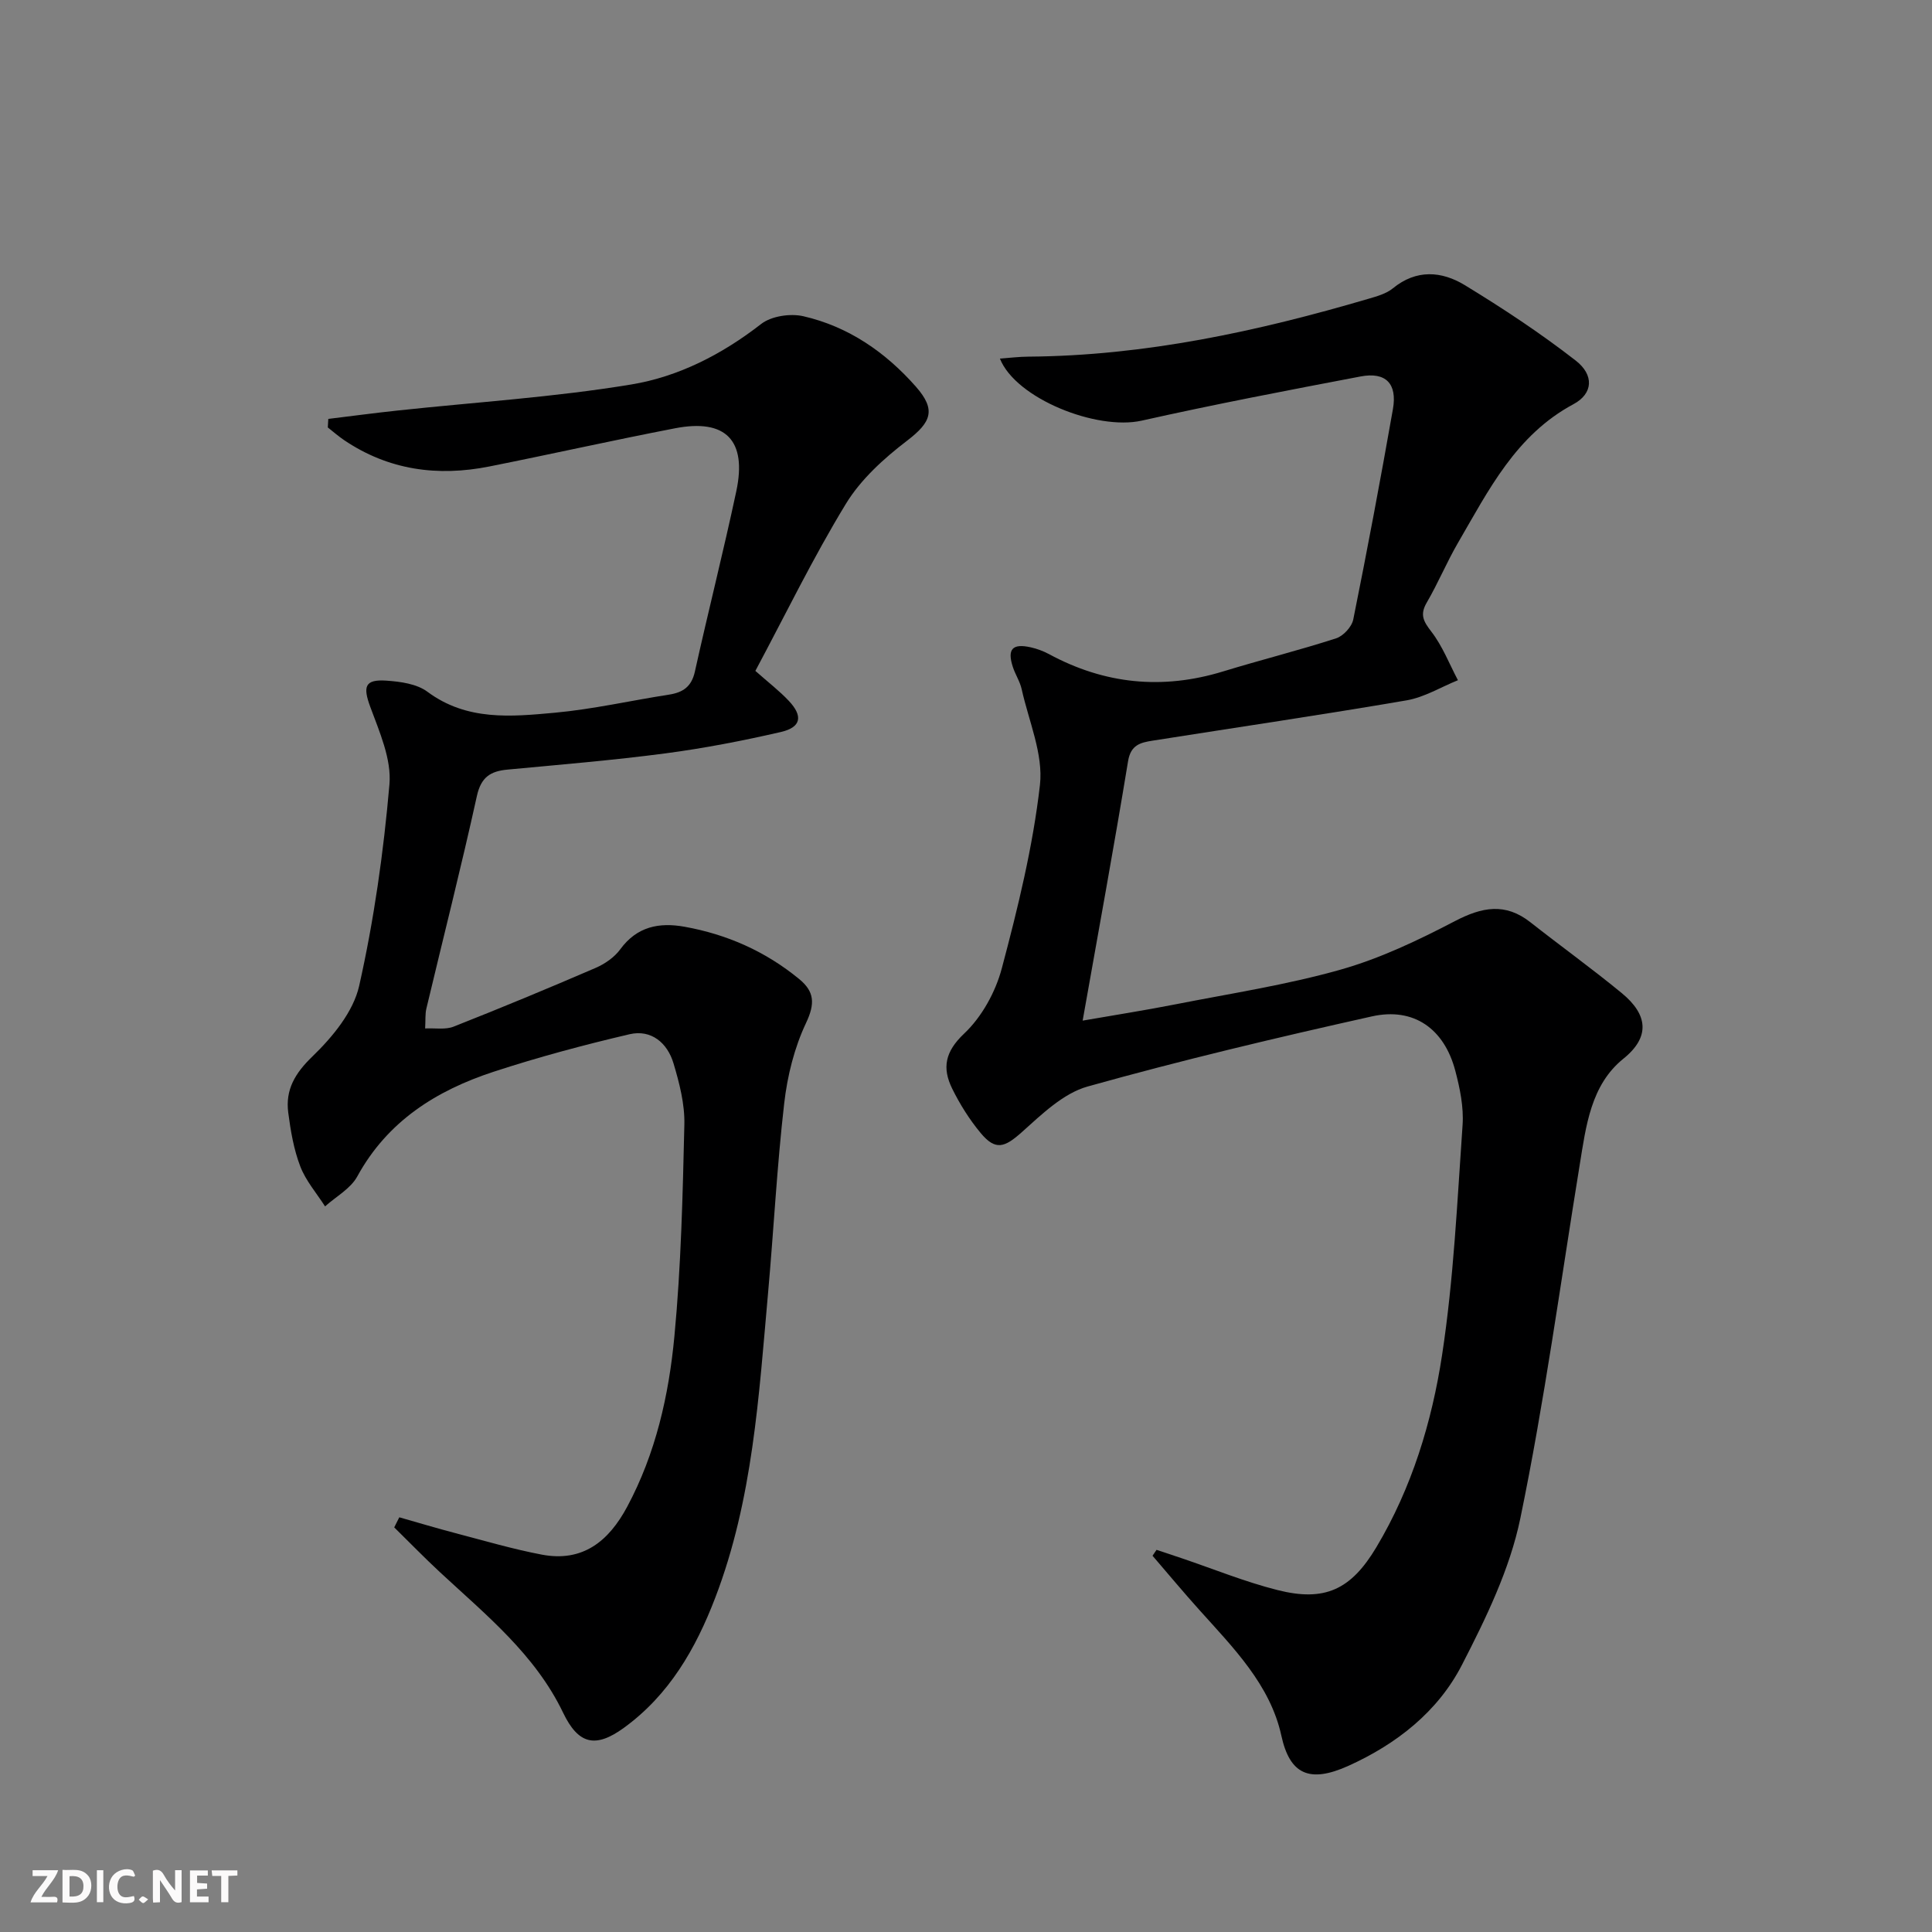
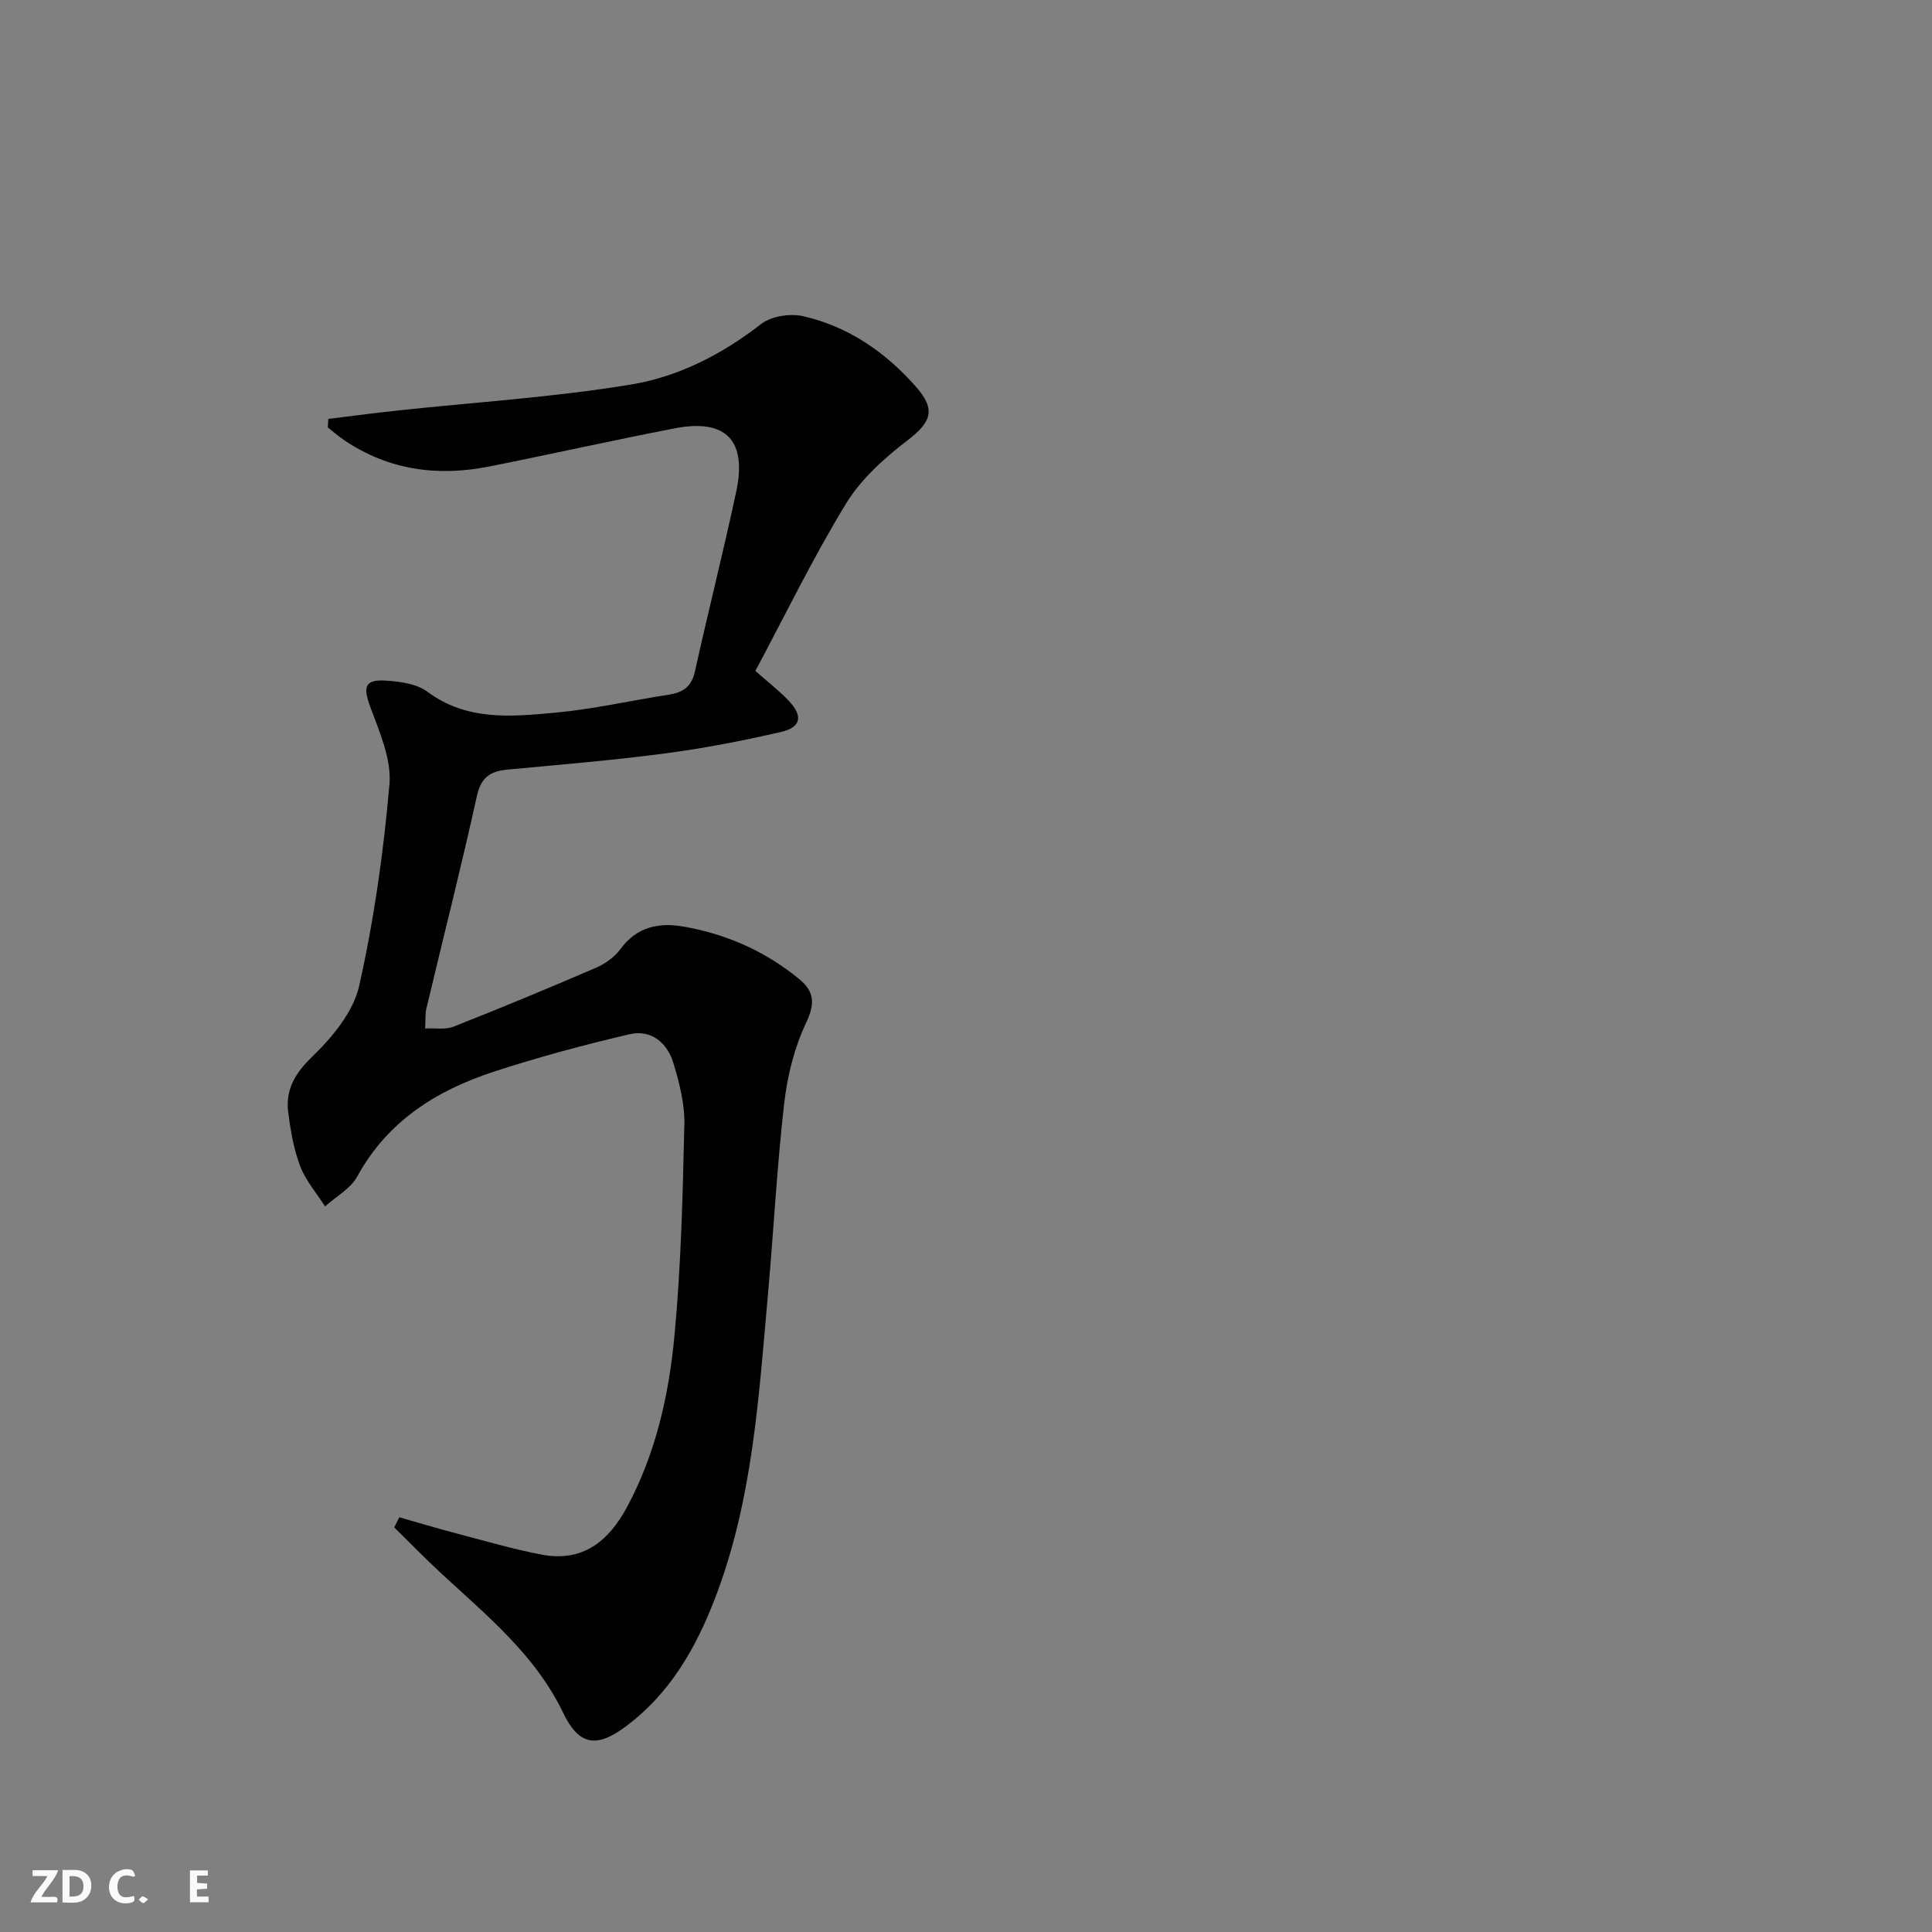
<svg xmlns="http://www.w3.org/2000/svg" enable-background="new 0 0 400 400" viewBox="0 0 400 400">
  <rect x="0" y="0" width="400" height="400" fill="#808080" stroke="none" />
  <g fill="#fbfafa">
-     <path d="m37.59 393.81c-.92.31-1.52.05-2-.78-.7-1.2-1.52-2.34-2.47-3.78v4.59c-.55.03-.95.05-1.41.07-.03-.37-.06-.64-.06-.91 0-1.91 0-3.81 0-5.7 1.13-.41 1.77-.03 2.29.91.62 1.11 1.38 2.14 2.31 3.19v-4.2h1.35v6.61z" />
    <path d="m12.94 393.88v-6.75c1.9.19 3.93-.54 5.37 1.29.8 1.01.78 2.88.03 3.97-1.37 1.97-3.4 1.51-5.4 1.49m1.45-1.22c2.04.12 2.92-.58 2.89-2.21-.03-1.51-.98-2.19-2.89-2z" />
    <path d="m11.81 393.87h-5.49c.68-2.18 2.47-3.48 3.51-5.45h-3.08v-1.21h5.29c-.71 2.13-2.44 3.48-3.47 5.51.86 0 1.63.04 2.39-.01.79-.05 1.14.21.85 1.16" />
    <path d="m39.33 393.86v-6.61h3.7v1.07h-2.22v1.52c.68.04 1.34.09 2.07.13v1.07c-.72.05-1.38.09-2.1.14v1.48h2.4v1.19h-3.85z" />
    <path d="m27.71 388.56c-1.15-.3-2.46-.61-3.1.64-.37.73-.41 1.93-.06 2.67.63 1.35 1.99.93 3.17.68.35.94-.01 1.32-.93 1.46-1.62.25-3.05-.27-3.76-1.48-.73-1.25-.6-3.03.31-4.17.88-1.11 2.71-1.7 4-1.16.32.13.44.74.65 1.12-.1.08-.19.16-.28.24" />
-     <path d="m49.15 387.24v1.07c-.59.02-1.17.05-1.87.08v5.44h-1.48v-5.44h-1.85c-.05-.4-.08-.73-.13-1.15z" />
-     <path d="m20.06 387.21h1.33v6.62h-1.33z" />
+     <path d="m20.06 387.21h1.33h-1.33z" />
    <path d="m30.68 393.25c-.49.38-.8.79-1.05.76-.32-.05-.6-.45-.9-.7.26-.24.51-.64.8-.67.29-.04.62.3 1.15.61" />
  </g>
-   <path d="m224.15 211.31c6.7-1.17 13.02-2.15 19.3-3.39 11.4-2.24 22.94-4.01 34.08-7.16 8.2-2.32 16.1-6.09 23.69-10.05 5.6-2.92 10.43-3.87 15.64.24 6.28 4.94 12.77 9.61 18.93 14.68 5.39 4.44 5.9 9.07.32 13.56-6.76 5.44-7.75 13.97-9.06 22.05-3.97 24.39-7.28 48.93-12.28 73.11-2.17 10.52-7.12 20.69-12.09 30.35-4.98 9.69-13.54 16.39-23.49 20.89-8.12 3.67-12.16 1.74-13.9-6.24-2.3-10.54-9.97-18.22-16.99-26.04-3.3-3.67-6.46-7.47-9.68-11.21.28-.41.55-.82.83-1.22 1.74.58 3.48 1.16 5.22 1.74 6.59 2.23 13.08 4.88 19.8 6.58 9.8 2.48 15.23-.05 20.49-8.86 7.34-12.29 11.49-25.91 13.61-39.82 2.4-15.71 3.13-31.69 4.24-47.58.26-3.72-.55-7.64-1.52-11.3-2.29-8.65-8.59-13.14-17.24-11.21-19.73 4.4-39.42 9.07-58.87 14.52-5.04 1.41-9.49 5.75-13.6 9.43-3.6 3.22-5.47 3.9-8.56.18-2.31-2.78-4.29-5.94-5.89-9.19-2.08-4.25-1.5-7.61 2.48-11.37 3.66-3.45 6.51-8.62 7.81-13.54 3.32-12.49 6.43-25.16 7.89-37.95.72-6.38-2.32-13.21-3.78-19.81-.35-1.59-1.32-3.04-1.83-4.61-1.21-3.7-.09-4.93 3.74-4.06 1.28.29 2.57.77 3.73 1.39 11.53 6.24 23.51 7.44 36.07 3.59 7.76-2.38 15.66-4.35 23.39-6.85 1.49-.48 3.25-2.39 3.55-3.91 2.92-14.48 5.65-29 8.21-43.55.93-5.29-1.49-7.74-6.68-6.76-15.15 2.88-30.3 5.78-45.34 9.15-9.3 2.08-26.07-4.57-29.35-12.85 2.08-.15 3.98-.39 5.88-.4 24.14-.18 47.45-5.22 70.46-11.99 1.74-.51 3.65-1.04 5.01-2.15 4.88-4 10.12-3.57 14.89-.67 7.9 4.81 15.66 9.94 22.96 15.61 3.87 3 3.62 6.86-.45 9.04-11.94 6.4-17.56 17.8-23.9 28.69-2.34 4.02-4.13 8.37-6.48 12.39-1.46 2.51-.69 3.88.96 6.02 2.31 2.99 3.71 6.67 5.5 10.05-3.54 1.43-6.96 3.54-10.63 4.17-17.5 3-35.07 5.58-52.62 8.35-2.45.39-4.48.85-5.04 4.21-2.9 17.65-6.13 35.25-9.41 53.75z" fill="#000001" />
  <path d="m82.67 314.14c3.9 1.11 7.77 2.27 11.69 3.3 5.92 1.55 11.82 3.29 17.82 4.43 8.48 1.61 13.86-2.79 17.67-9.91 5.92-11.05 8.63-23.1 9.78-35.32 1.38-14.54 1.72-29.2 2.06-43.81.1-4.22-1.02-8.58-2.25-12.68-1.26-4.23-4.61-7.07-9.11-6.02-9.49 2.22-18.93 4.75-28.18 7.78-11.82 3.88-21.92 10.21-28.18 21.66-1.38 2.53-4.4 4.16-6.67 6.2-1.75-2.74-3.99-5.3-5.13-8.28-1.35-3.51-2-7.36-2.49-11.12-.62-4.76 1.39-8.16 5.03-11.67 4.14-4 8.44-9.21 9.65-14.58 3.08-13.7 5.06-27.73 6.27-41.73.45-5.21-2.06-10.86-3.97-16.04-1.54-4.18-1.17-5.74 3.35-5.43 2.89.2 6.27.66 8.47 2.29 8.17 6.08 17.35 5.18 26.41 4.35 7.92-.73 15.73-2.52 23.6-3.74 2.92-.45 4.69-1.65 5.38-4.78 2.76-12.46 5.91-24.84 8.57-37.32 2.25-10.55-2.18-15.08-12.67-13.05-12.85 2.48-25.62 5.35-38.46 7.91-10.7 2.13-20.85.77-30.07-5.46-1.17-.79-2.25-1.74-3.37-2.62.03-.59.07-1.18.1-1.77 4.77-.58 9.53-1.22 14.31-1.73 16.15-1.74 32.43-2.75 48.43-5.4 9.77-1.61 18.8-6.24 26.87-12.52 2.11-1.64 6.03-2.23 8.74-1.61 9.33 2.14 17.01 7.44 23.31 14.59 4.24 4.82 3.17 7.35-1.84 11.19-4.79 3.66-9.58 8-12.67 13.08-6.81 11.17-12.54 23-18.73 34.57 2.77 2.45 5.01 4.17 6.92 6.2 2.99 3.17 2.56 5.48-1.63 6.45-7.9 1.82-15.9 3.37-23.93 4.43-10.86 1.43-21.8 2.33-32.71 3.36-3.5.33-5.44 1.56-6.3 5.44-3.25 14.74-6.97 29.37-10.47 44.06-.26 1.1-.15 2.3-.25 4.09 2.1-.1 4.2.29 5.88-.37 9.86-3.89 19.65-7.95 29.38-12.15 1.93-.83 3.92-2.2 5.14-3.87 3.45-4.72 8.05-5.61 13.29-4.67 8.83 1.58 16.81 5.12 23.76 10.84 3.16 2.59 3.3 5.08 1.42 9.07-2.43 5.13-3.88 10.98-4.53 16.66-1.5 13.04-2.17 26.17-3.34 39.25-1.91 21.32-3.15 42.78-10.93 63.09-4.05 10.58-9.56 20.16-18.95 26.97-5.91 4.28-9.43 3.37-12.57-3.18-5.8-12.07-16-20.26-25.5-29.08-3.23-3-6.3-6.17-9.45-9.26.37-.71.71-1.4 1.05-2.09z" fill="#000001" />
</svg>